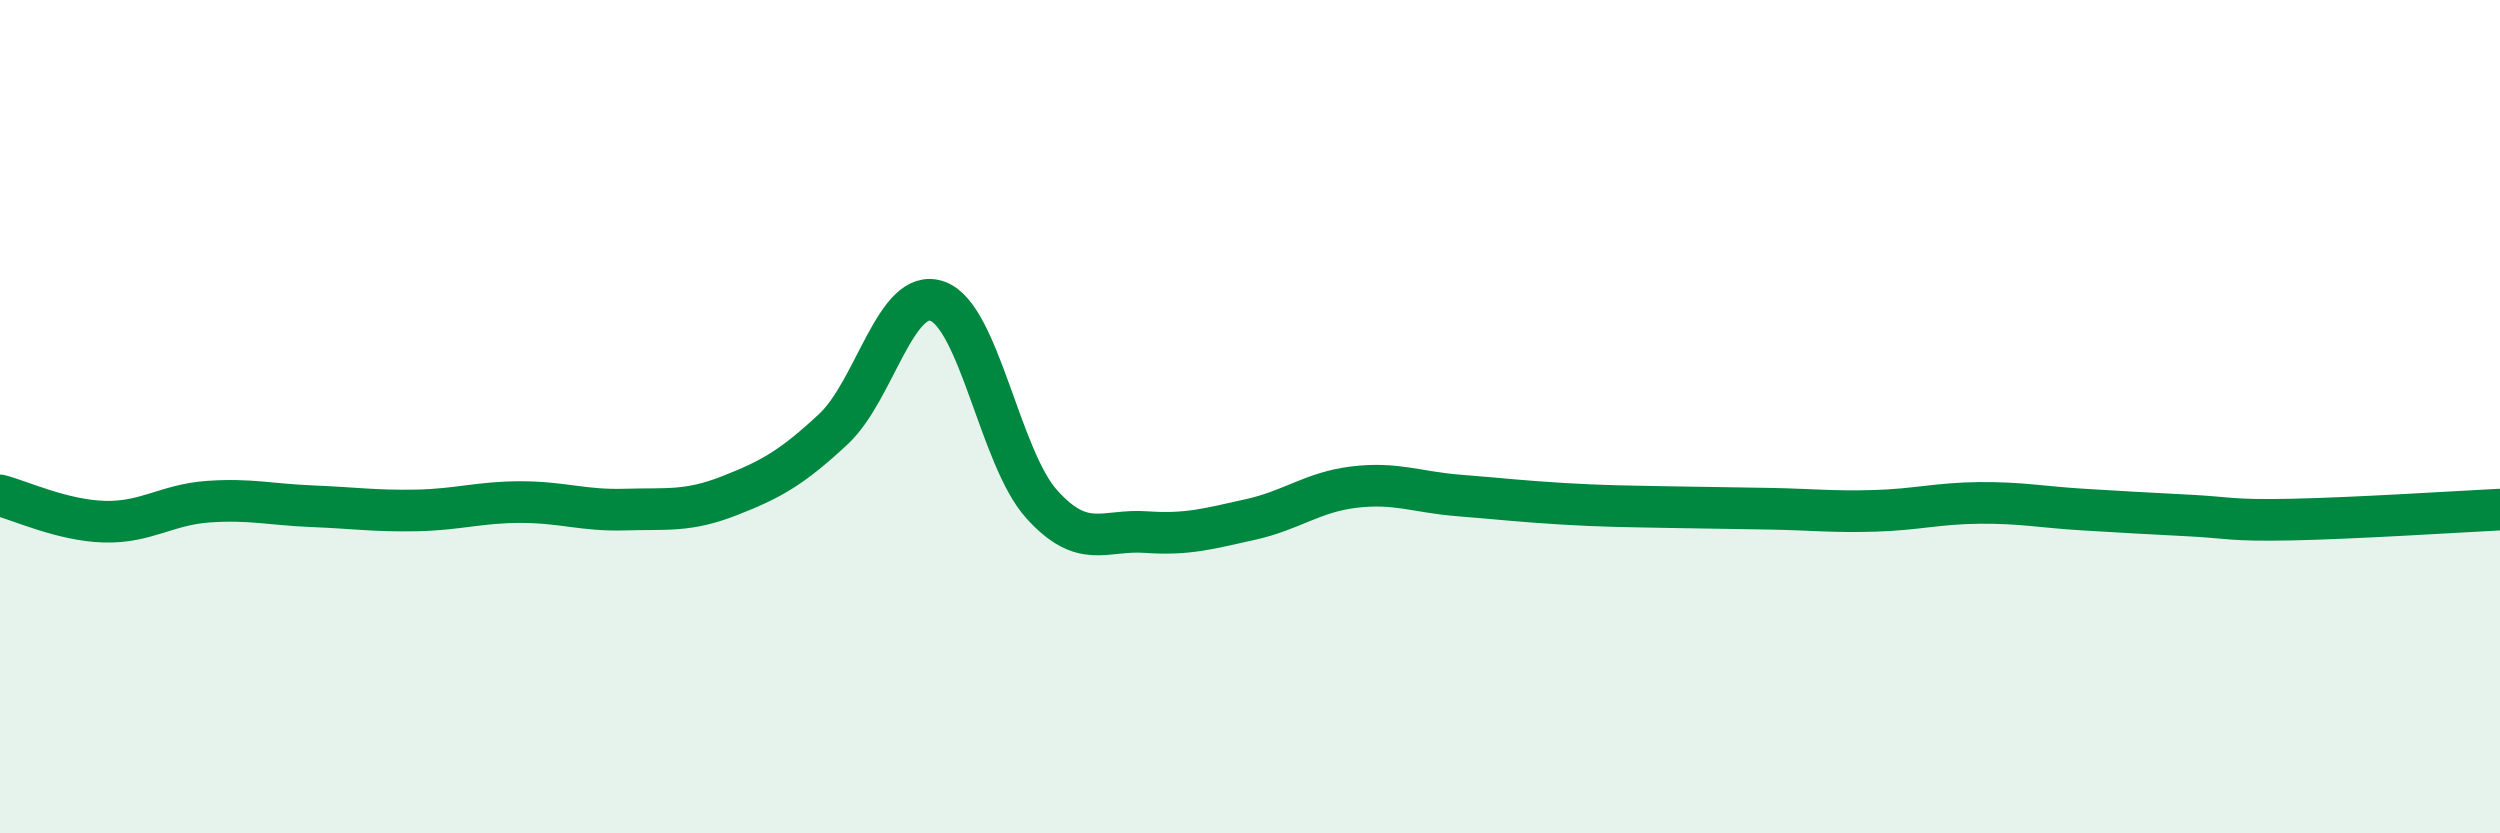
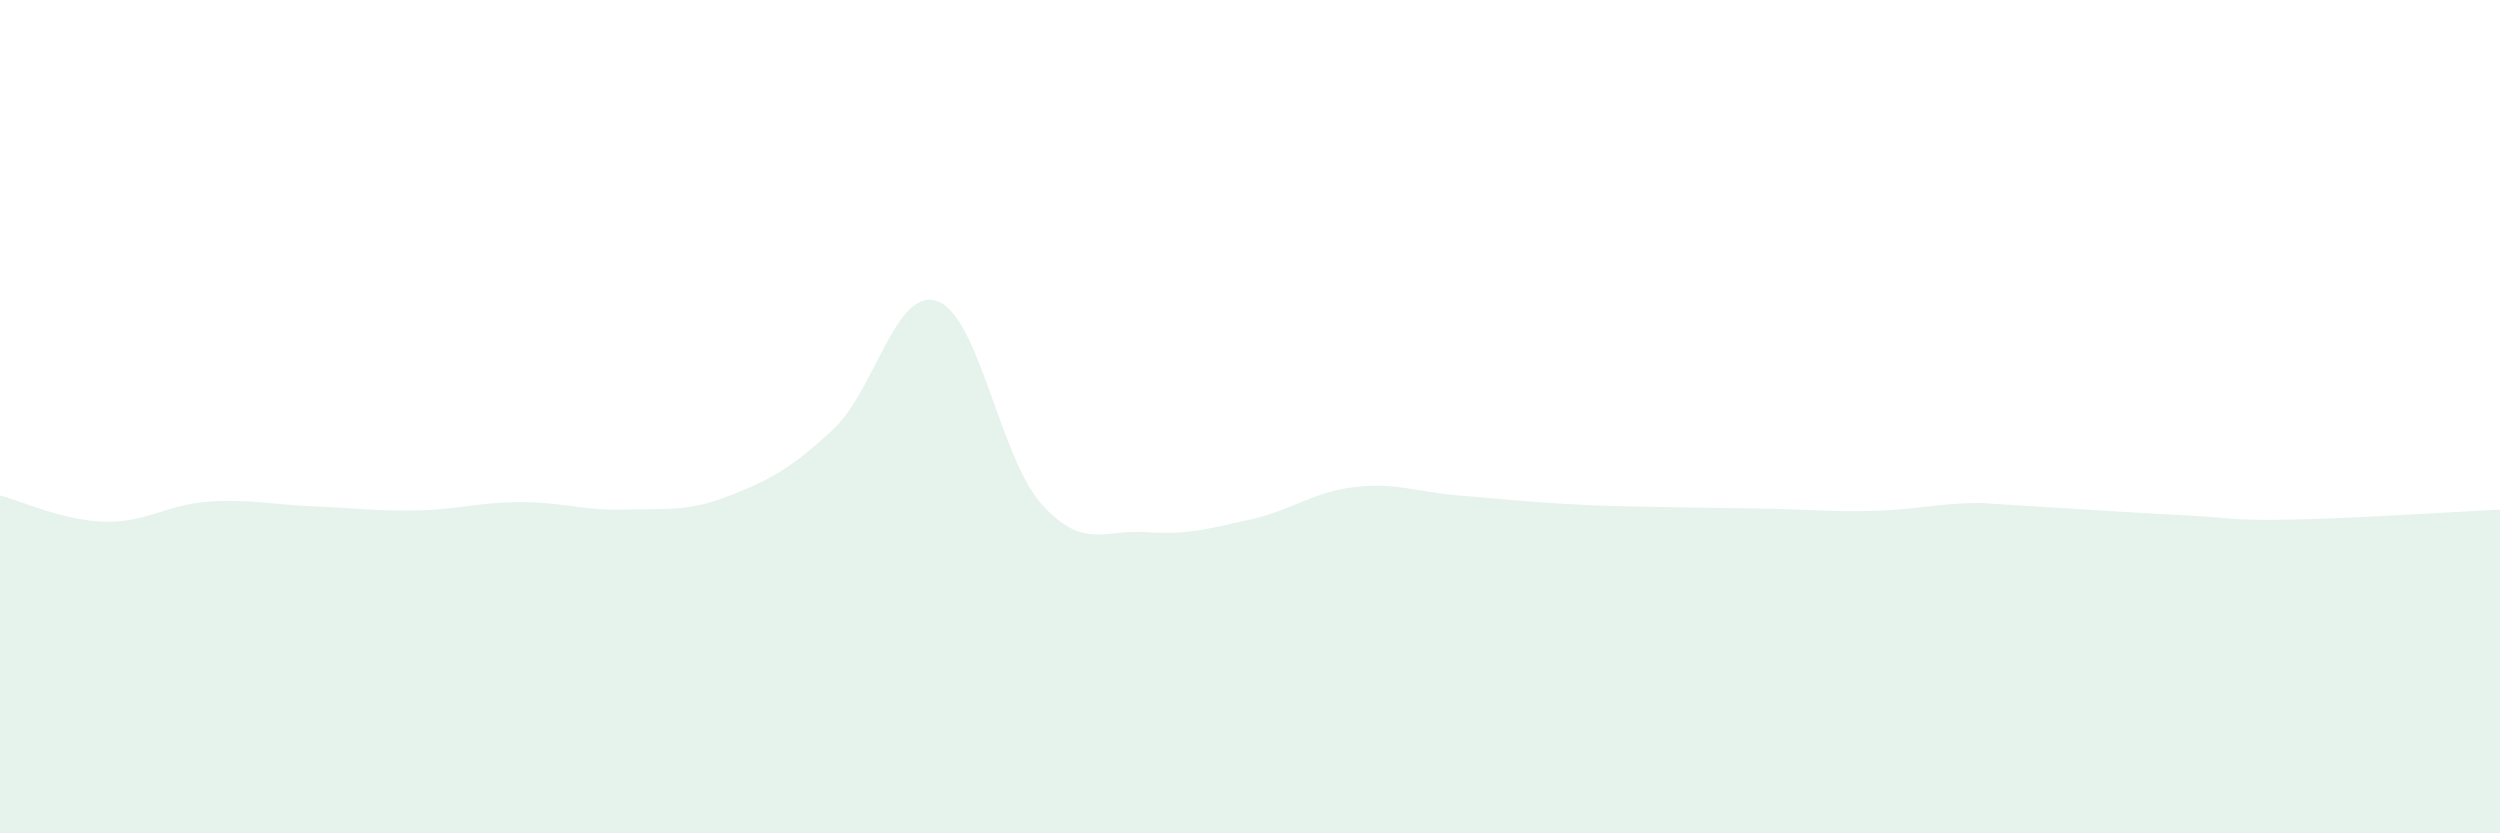
<svg xmlns="http://www.w3.org/2000/svg" width="60" height="20" viewBox="0 0 60 20">
-   <path d="M 0,11.89 C 0.5,12.02 1.5,12.49 2.5,12.52 C 3.5,12.55 4,12.11 5,12.04 C 6,11.97 6.5,12.11 7.5,12.15 C 8.5,12.19 9,12.27 10,12.25 C 11,12.23 11.5,12.05 12.5,12.05 C 13.5,12.05 14,12.26 15,12.23 C 16,12.2 16.5,12.29 17.5,11.9 C 18.5,11.51 19,11.23 20,10.3 C 21,9.37 21.5,6.87 22.5,7.23 C 23.5,7.59 24,10.99 25,12.1 C 26,13.21 26.5,12.7 27.5,12.77 C 28.5,12.84 29,12.69 30,12.47 C 31,12.25 31.5,11.81 32.5,11.69 C 33.5,11.57 34,11.81 35,11.89 C 36,11.97 36.5,12.03 37.5,12.09 C 38.5,12.15 39,12.15 40,12.17 C 41,12.19 41.5,12.19 42.5,12.21 C 43.5,12.23 44,12.29 45,12.26 C 46,12.23 46.5,12.08 47.5,12.07 C 48.5,12.06 49,12.17 50,12.23 C 51,12.29 51.5,12.32 52.5,12.37 C 53.5,12.42 53.5,12.5 55,12.47 C 56.5,12.44 59,12.28 60,12.23L60 20L0 20Z" fill="#008740" opacity="0.1" stroke-linecap="round" stroke-linejoin="round" />
-   <path d="M 0,11.89 C 0.5,12.02 1.5,12.49 2.5,12.52 C 3.5,12.55 4,12.11 5,12.04 C 6,11.97 6.5,12.11 7.5,12.15 C 8.5,12.19 9,12.27 10,12.25 C 11,12.23 11.5,12.05 12.5,12.05 C 13.5,12.05 14,12.26 15,12.23 C 16,12.2 16.5,12.29 17.5,11.9 C 18.5,11.51 19,11.23 20,10.3 C 21,9.37 21.5,6.87 22.5,7.23 C 23.5,7.59 24,10.99 25,12.1 C 26,13.21 26.5,12.7 27.5,12.77 C 28.5,12.84 29,12.69 30,12.47 C 31,12.25 31.5,11.81 32.5,11.69 C 33.5,11.57 34,11.81 35,11.89 C 36,11.97 36.5,12.03 37.5,12.09 C 38.5,12.15 39,12.15 40,12.17 C 41,12.19 41.5,12.19 42.5,12.21 C 43.5,12.23 44,12.29 45,12.26 C 46,12.23 46.5,12.08 47.5,12.07 C 48.5,12.06 49,12.17 50,12.23 C 51,12.29 51.5,12.32 52.5,12.37 C 53.5,12.42 53.5,12.5 55,12.47 C 56.5,12.44 59,12.28 60,12.23" stroke="#008740" stroke-width="1" fill="none" stroke-linecap="round" stroke-linejoin="round" />
+   <path d="M 0,11.89 C 0.5,12.02 1.5,12.49 2.5,12.52 C 3.5,12.55 4,12.11 5,12.04 C 6,11.97 6.5,12.11 7.5,12.15 C 8.5,12.19 9,12.27 10,12.25 C 11,12.23 11.5,12.05 12.5,12.05 C 13.5,12.05 14,12.26 15,12.23 C 16,12.2 16.5,12.29 17.5,11.9 C 18.5,11.51 19,11.23 20,10.3 C 21,9.37 21.5,6.87 22.5,7.23 C 23.5,7.59 24,10.99 25,12.1 C 26,13.21 26.5,12.7 27.5,12.77 C 28.5,12.84 29,12.69 30,12.47 C 31,12.25 31.5,11.81 32.5,11.69 C 33.5,11.57 34,11.81 35,11.89 C 36,11.97 36.5,12.03 37.5,12.09 C 38.5,12.15 39,12.15 40,12.17 C 41,12.19 41.5,12.19 42.5,12.21 C 43.5,12.23 44,12.29 45,12.26 C 46,12.23 46.5,12.08 47.5,12.07 C 51,12.29 51.5,12.32 52.5,12.37 C 53.5,12.42 53.5,12.5 55,12.47 C 56.5,12.44 59,12.28 60,12.23L60 20L0 20Z" fill="#008740" opacity="0.1" stroke-linecap="round" stroke-linejoin="round" />
</svg>